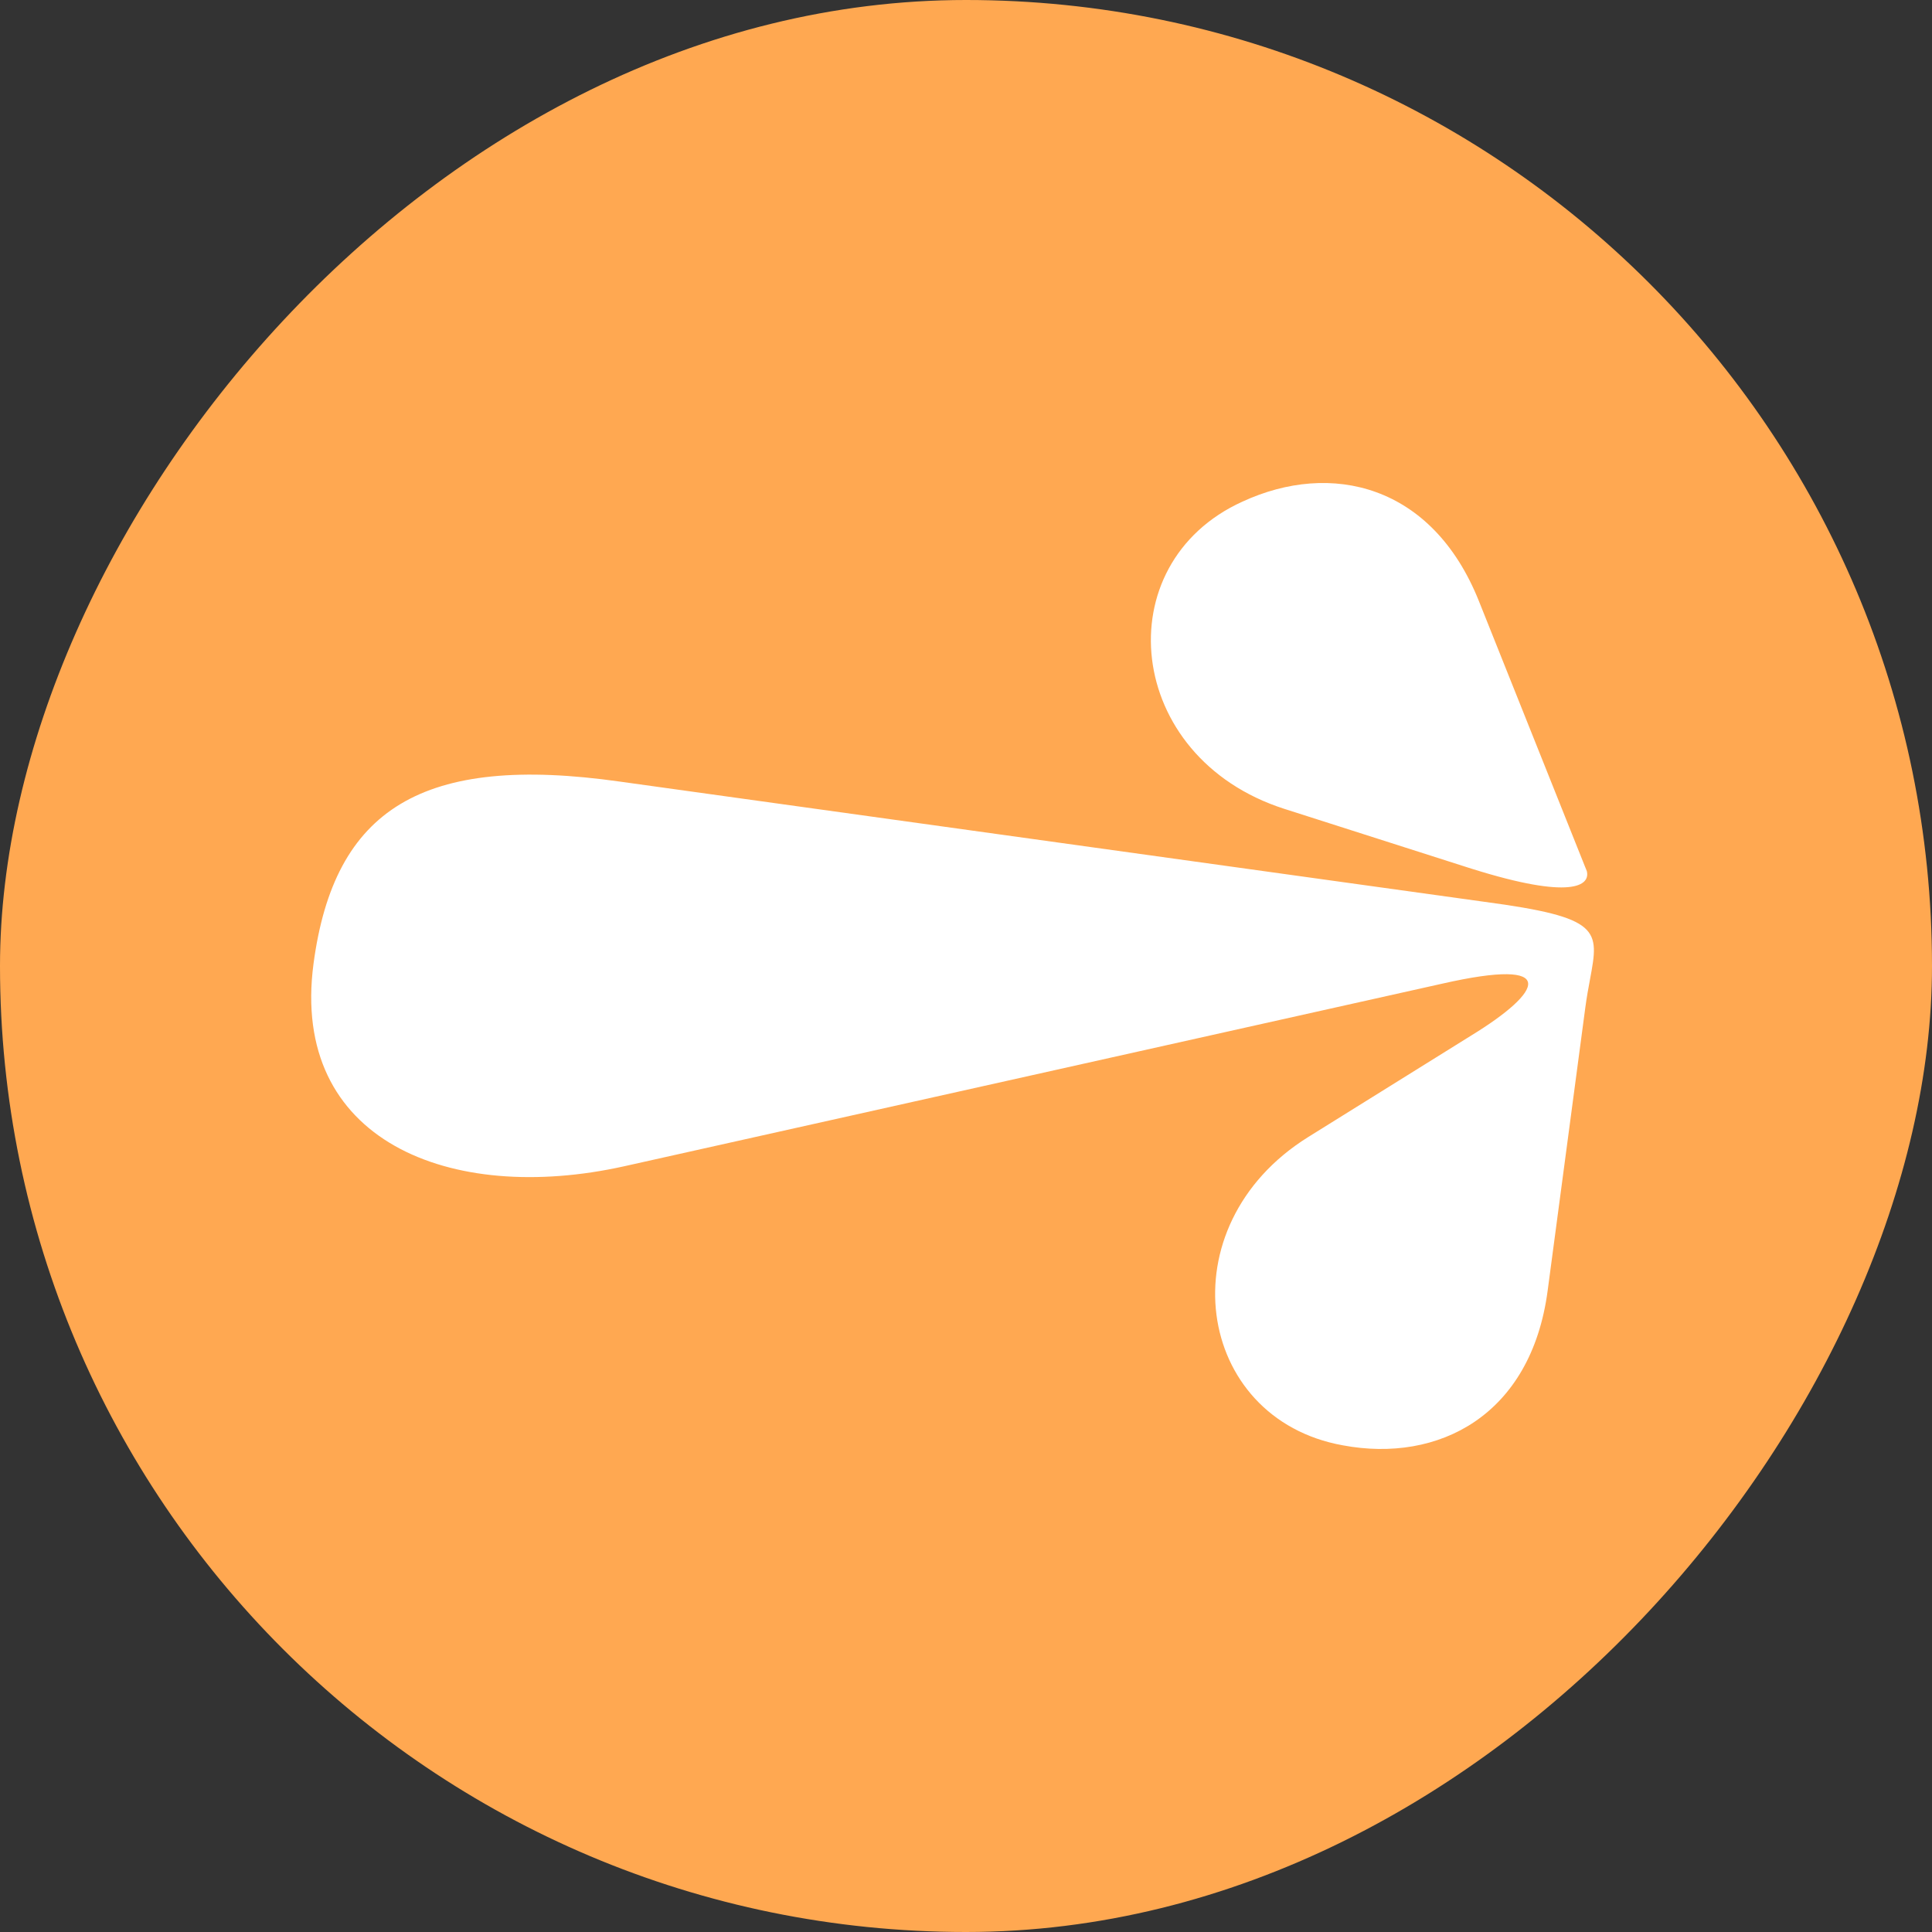
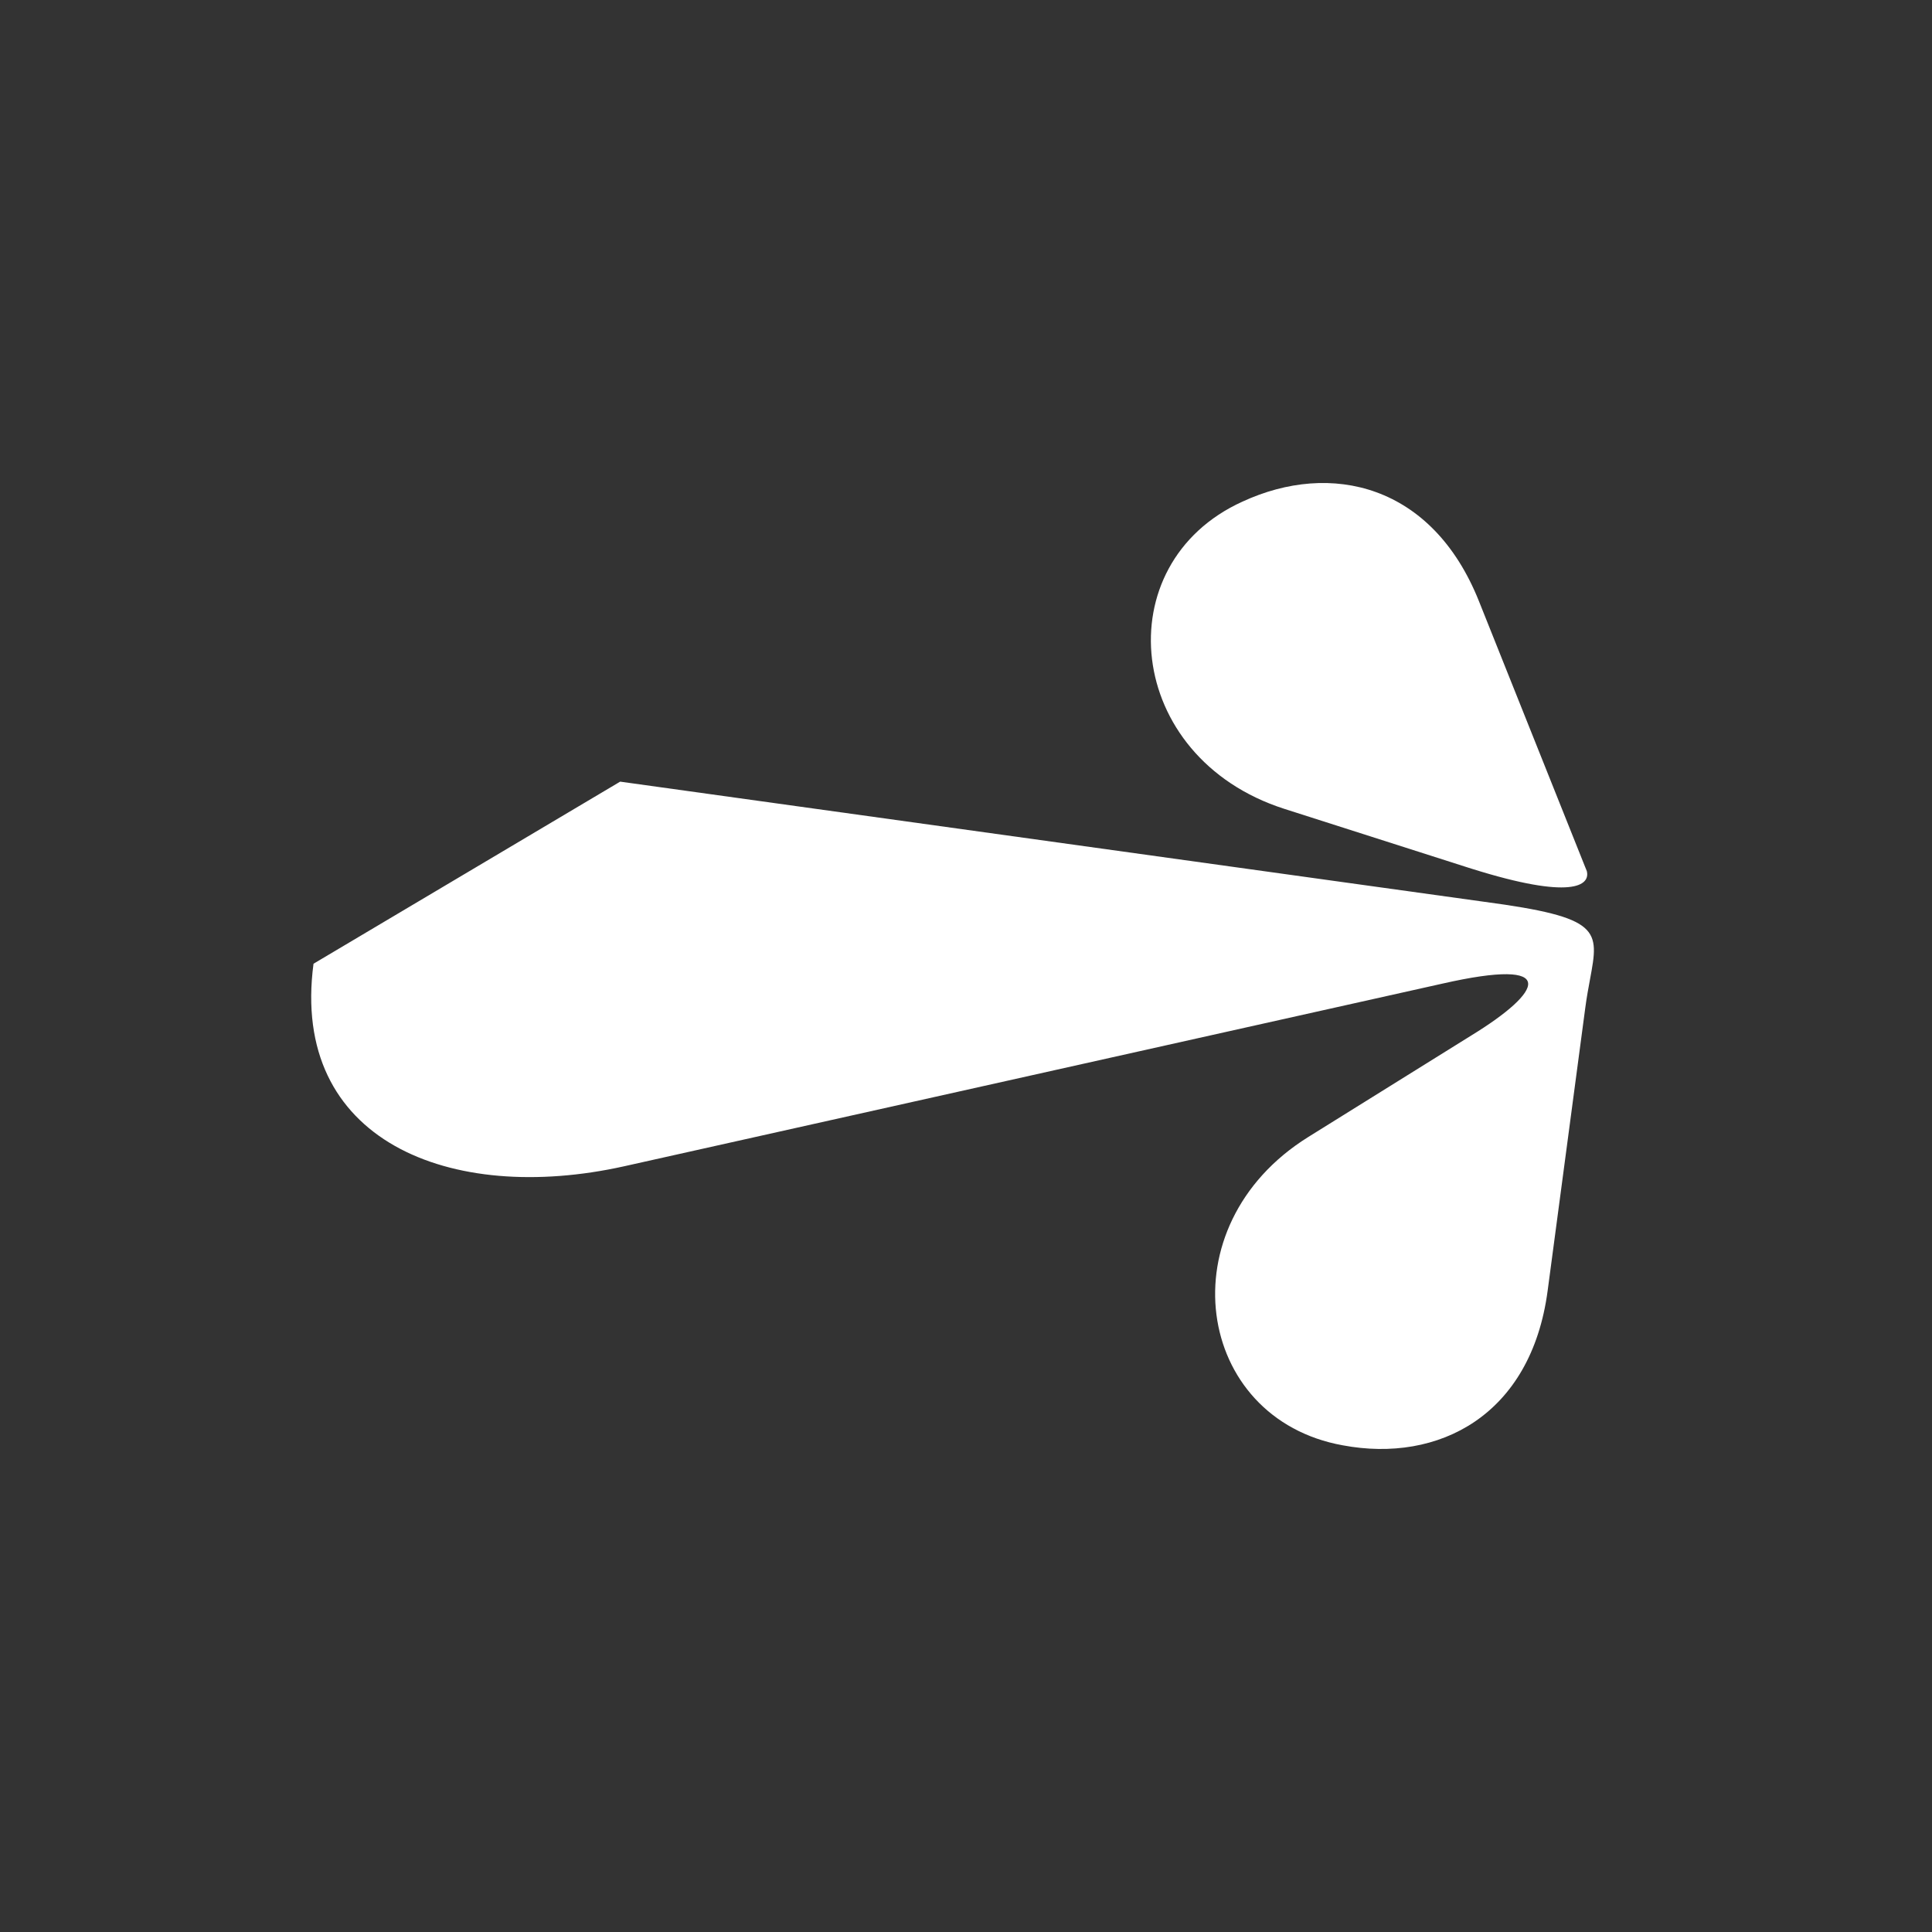
<svg xmlns="http://www.w3.org/2000/svg" width="40" height="40" viewBox="0 0 40 40" fill="none">
  <rect x="0" y="0" width="40" height="40" fill="#333333" stroke="none" />
-   <rect width="40" height="40" rx="20" transform="matrix(-1 0 0 1 40 0)" fill="#FFA851" />
-   <path fill-rule="evenodd" clip-rule="evenodd" d="M32.853 18.034C32.929 18.334 32.544 18.637 30.476 17.988C30.447 17.979 30.417 17.969 30.387 17.96L26.592 16.747C23.276 15.684 22.889 11.669 25.725 10.385C27.556 9.539 29.654 10.028 30.62 12.447L32.814 17.938C32.827 17.97 32.84 18.002 32.853 18.034ZM12.84 16.183L30.725 18.67C33.158 18.994 33.111 19.246 32.919 20.279C32.887 20.451 32.851 20.644 32.822 20.863L32.042 26.725C31.698 29.307 29.784 30.295 27.802 29.924C24.738 29.374 24.128 25.387 27.082 23.543L30.464 21.437C31.939 20.533 32.321 19.806 29.858 20.366L12.92 24.147C9.32 24.946 6.003 23.617 6.491 19.953C6.919 16.744 8.746 15.602 12.84 16.183Z" fill="white" />
+   <path fill-rule="evenodd" clip-rule="evenodd" d="M32.853 18.034C32.929 18.334 32.544 18.637 30.476 17.988C30.447 17.979 30.417 17.969 30.387 17.96L26.592 16.747C23.276 15.684 22.889 11.669 25.725 10.385C27.556 9.539 29.654 10.028 30.62 12.447L32.814 17.938C32.827 17.97 32.84 18.002 32.853 18.034ZM12.84 16.183L30.725 18.67C33.158 18.994 33.111 19.246 32.919 20.279C32.887 20.451 32.851 20.644 32.822 20.863L32.042 26.725C31.698 29.307 29.784 30.295 27.802 29.924C24.738 29.374 24.128 25.387 27.082 23.543L30.464 21.437C31.939 20.533 32.321 19.806 29.858 20.366L12.92 24.147C9.32 24.946 6.003 23.617 6.491 19.953Z" fill="white" />
</svg>